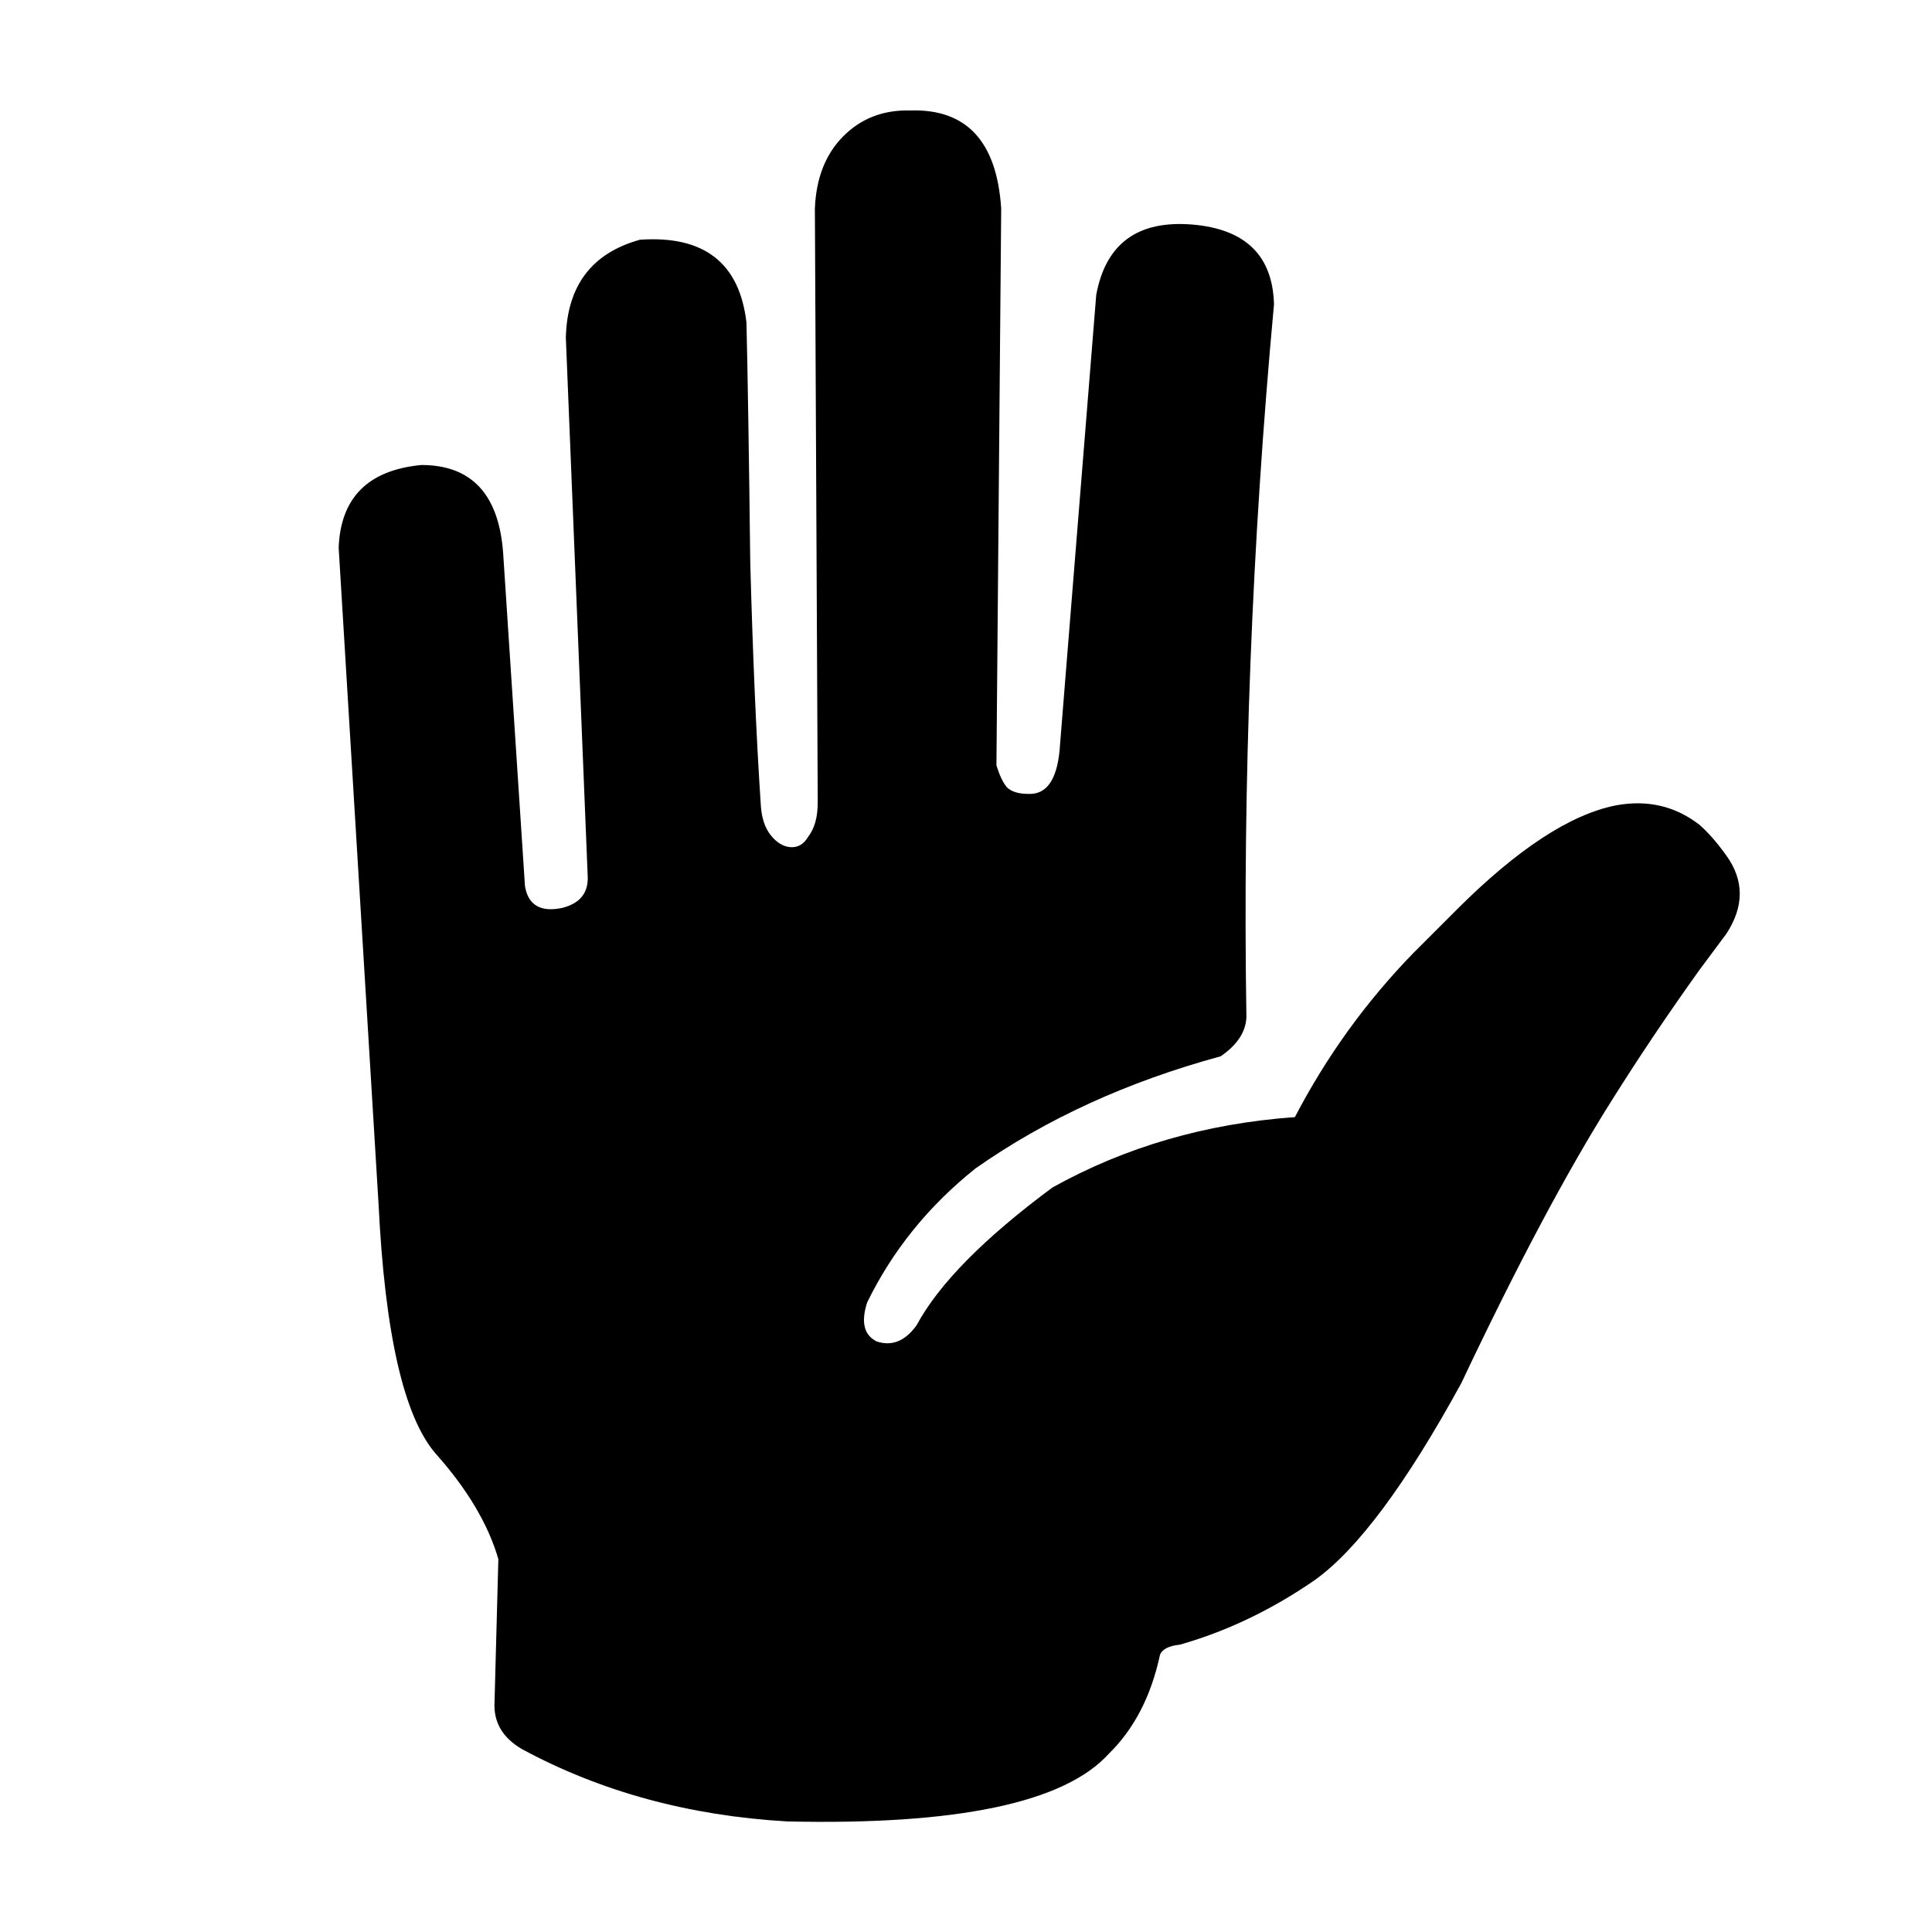
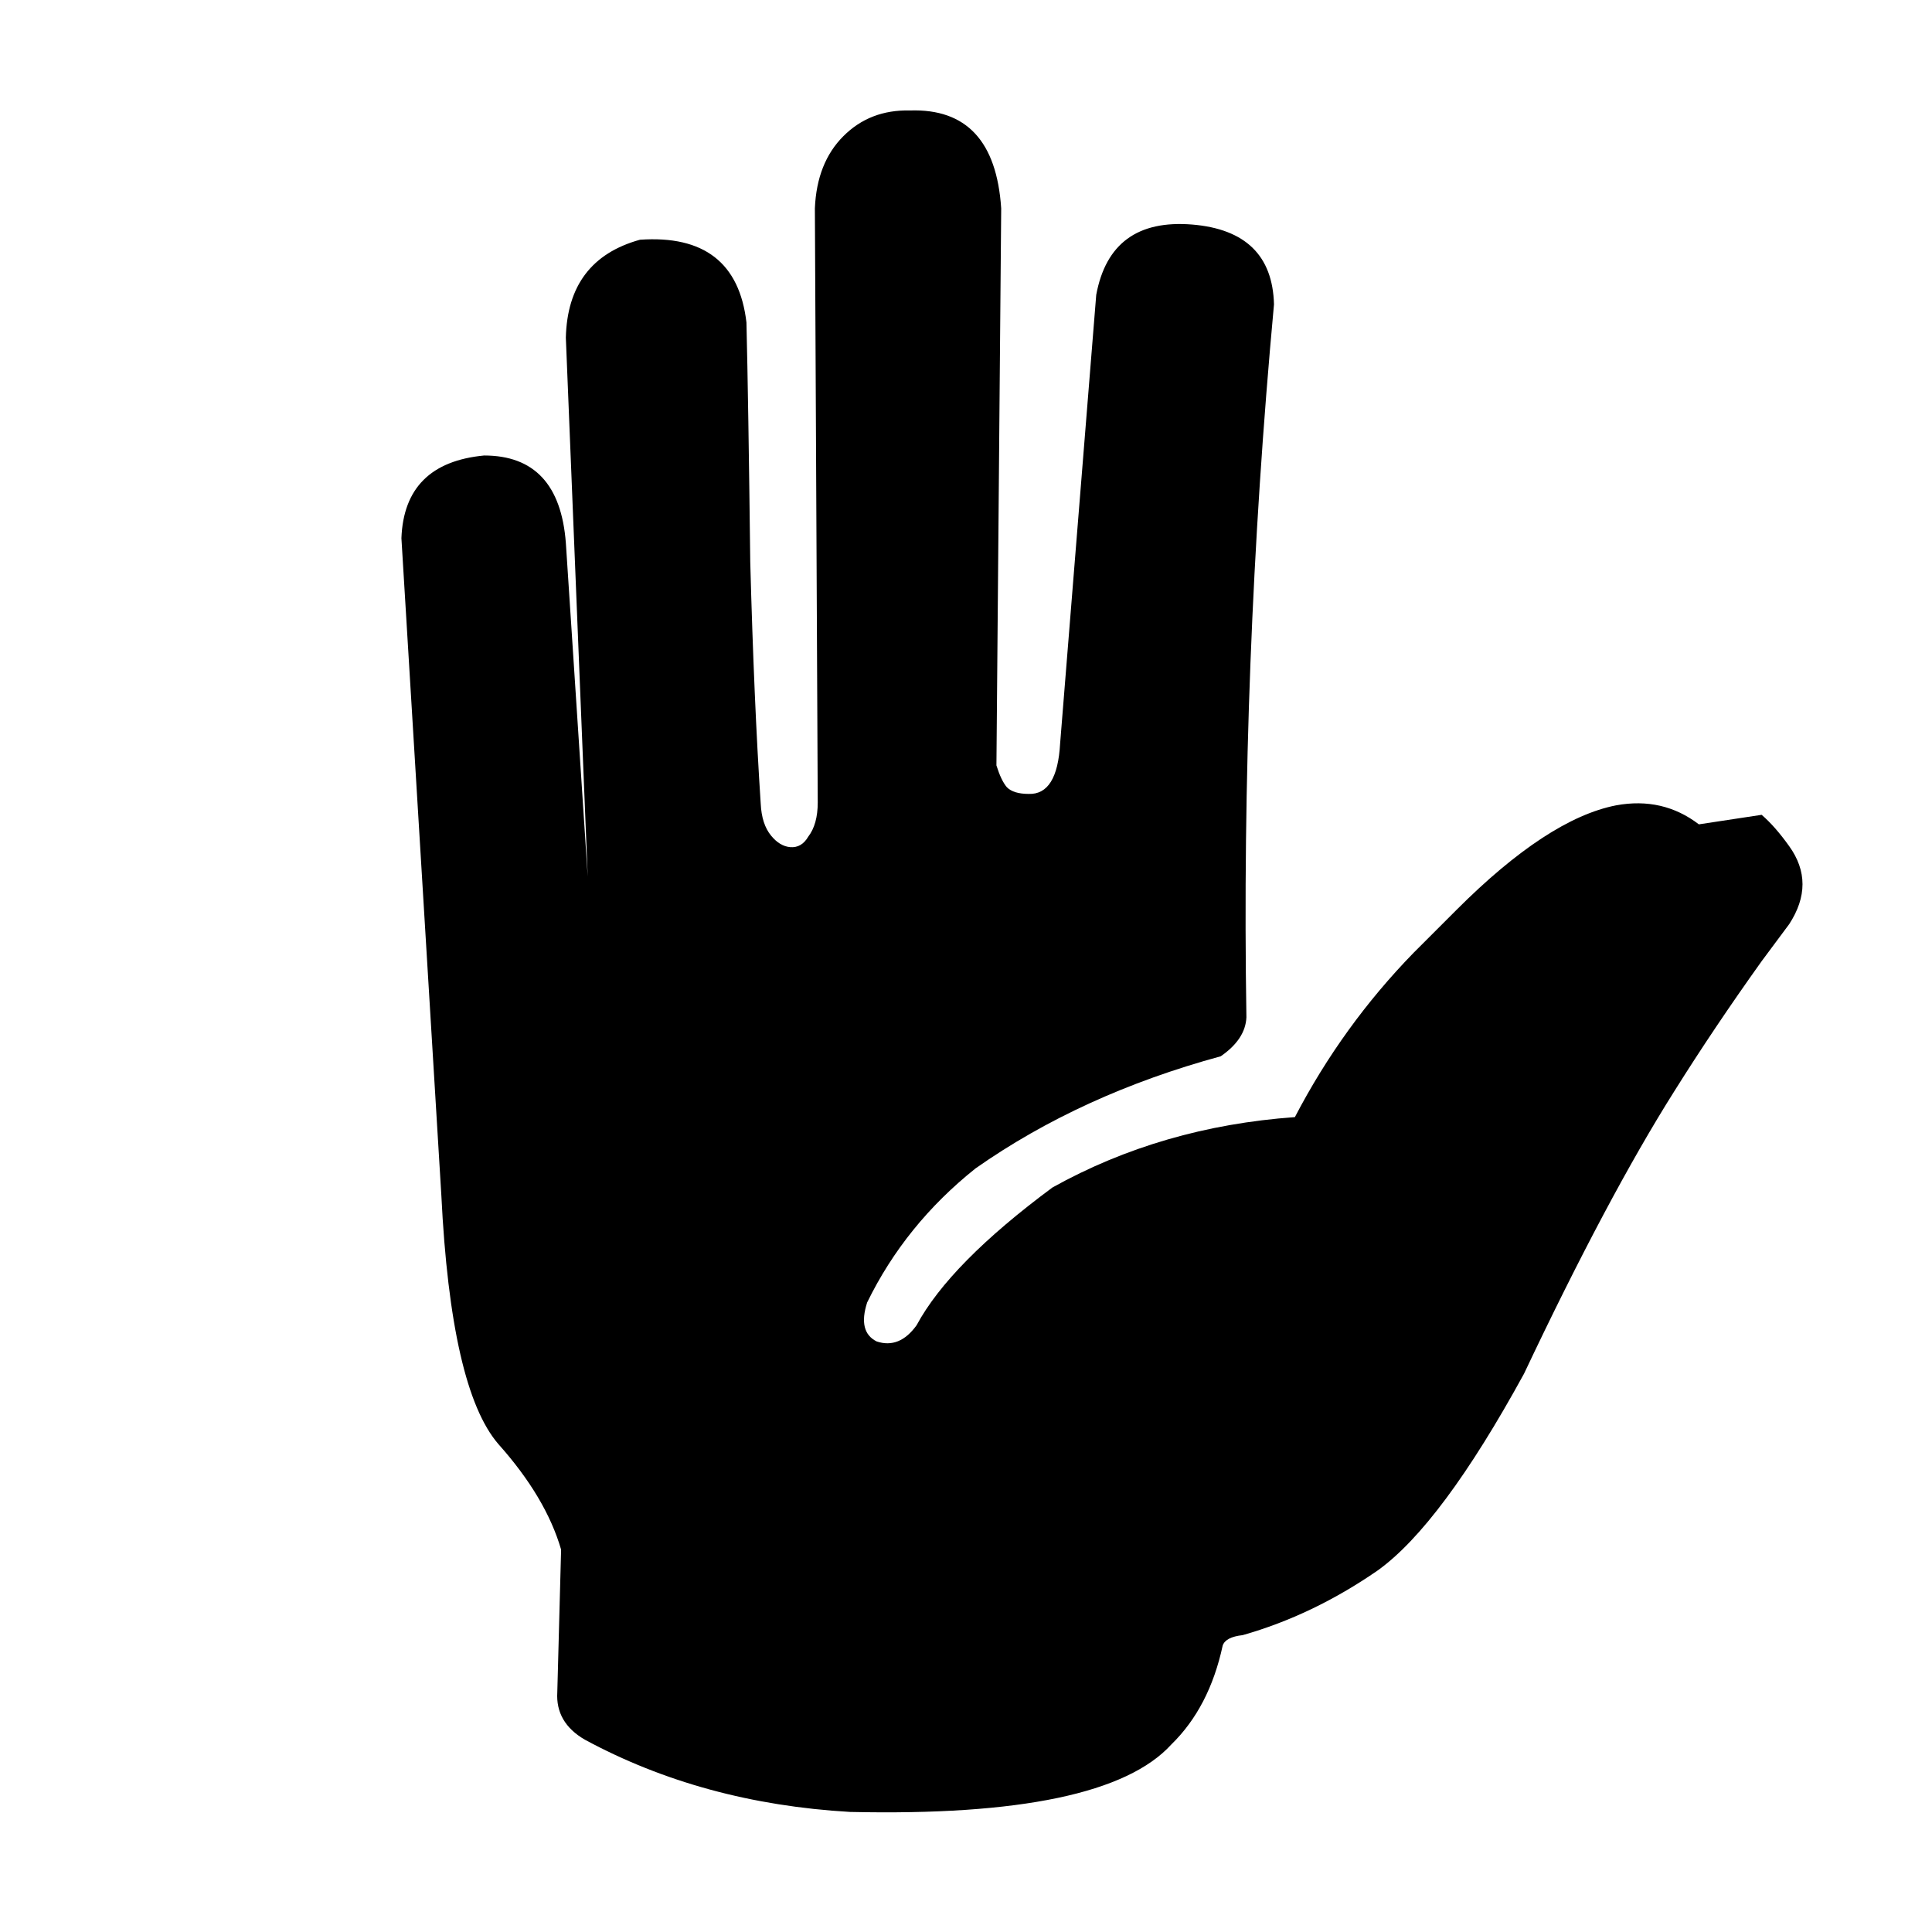
<svg xmlns="http://www.w3.org/2000/svg" fill="#000000" width="800px" height="800px" version="1.1" viewBox="144 144 512 512">
-   <path d="m594.22 362.46c-6.383-4.871-13.688-6.551-21.918-5.039-12.09 2.352-26.199 11.59-42.32 27.711l-11.336 11.336c-12.594 12.93-23.09 27.457-31.488 43.578-23.512 1.68-44.922 7.894-64.234 18.641-18.137 13.438-30.145 25.609-36.023 36.527-3.023 4.199-6.547 5.625-10.578 4.281-3.359-1.68-4.199-5.121-2.519-10.328 6.719-13.77 16.289-25.609 28.715-35.52 18.645-13.098 40.309-23.004 64.992-29.723 4.367-3.023 6.633-6.465 6.801-10.328-1.004-62.305 1.43-125.28 7.309-188.93-0.336-12.93-7.559-19.984-21.664-21.16-14.445-1.176-22.926 5.039-25.445 18.641l-9.57 118.9c-0.504 9.066-3.273 13.516-8.312 13.348-2.688 0-4.617-0.586-5.793-1.762-1.008-1.176-1.934-3.106-2.773-5.793l1.262-147.62c-1.176-17.801-9.238-26.449-24.184-25.945-7.055-0.168-12.934 2.098-17.633 6.801-4.703 4.703-7.223 11.082-7.559 19.145l0.758 157.44c0 3.863-0.84 6.883-2.519 9.066-1.176 2.016-2.773 2.941-4.789 2.773-1.844-0.168-3.523-1.176-5.035-3.023-1.68-2.016-2.606-4.871-2.773-8.566-1.176-17.801-2.098-39.129-2.769-63.984-0.336-28.379-0.672-49.539-1.008-63.477-1.848-15.789-11.25-23.094-28.215-21.918-12.762 3.527-19.312 12.176-19.648 25.945l5.797 142.83c0.168 4.367-2.102 7.137-6.805 8.312-5.707 1.176-8.984-0.758-9.824-5.793l-5.793-88.418c-1.176-15.453-8.395-23.176-21.664-23.176-14.105 1.344-21.41 8.648-21.914 21.914l10.578 174.07c1.68 34.258 6.719 56.258 15.117 66 8.395 9.402 13.938 18.723 16.625 27.961l-1.008 37.785c-0.336 5.375 2.098 9.574 7.305 12.594 20.824 11.254 44.25 17.637 70.281 19.145 45.008 1.008 73.387-4.953 85.145-17.883 6.715-6.551 11.25-15.281 13.602-26.199 0.504-1.512 2.266-2.434 5.289-2.769 12.43-3.527 24.352-9.238 35.773-17.129 11.25-8.062 24.18-25.445 38.793-52.145 14.777-31.238 28.043-56.176 39.801-74.816 7.051-11.254 14.777-22.758 23.176-34.512l7.305-9.824c4.699-7.223 4.699-14.105 0-20.656-2.519-3.527-4.957-6.297-7.305-8.312z" />
+   <path d="m594.22 362.46c-6.383-4.871-13.688-6.551-21.918-5.039-12.09 2.352-26.199 11.59-42.32 27.711l-11.336 11.336c-12.594 12.93-23.09 27.457-31.488 43.578-23.512 1.68-44.922 7.894-64.234 18.641-18.137 13.438-30.145 25.609-36.023 36.527-3.023 4.199-6.547 5.625-10.578 4.281-3.359-1.68-4.199-5.121-2.519-10.328 6.719-13.77 16.289-25.609 28.715-35.52 18.645-13.098 40.309-23.004 64.992-29.723 4.367-3.023 6.633-6.465 6.801-10.328-1.004-62.305 1.43-125.28 7.309-188.93-0.336-12.93-7.559-19.984-21.664-21.16-14.445-1.176-22.926 5.039-25.445 18.641l-9.57 118.9c-0.504 9.066-3.273 13.516-8.312 13.348-2.688 0-4.617-0.586-5.793-1.762-1.008-1.176-1.934-3.106-2.773-5.793l1.262-147.62c-1.176-17.801-9.238-26.449-24.184-25.945-7.055-0.168-12.934 2.098-17.633 6.801-4.703 4.703-7.223 11.082-7.559 19.145l0.758 157.44c0 3.863-0.84 6.883-2.519 9.066-1.176 2.016-2.773 2.941-4.789 2.773-1.844-0.168-3.523-1.176-5.035-3.023-1.68-2.016-2.606-4.871-2.773-8.566-1.176-17.801-2.098-39.129-2.769-63.984-0.336-28.379-0.672-49.539-1.008-63.477-1.848-15.789-11.25-23.094-28.215-21.918-12.762 3.527-19.312 12.176-19.648 25.945l5.797 142.83l-5.793-88.418c-1.176-15.453-8.395-23.176-21.664-23.176-14.105 1.344-21.41 8.648-21.914 21.914l10.578 174.07c1.68 34.258 6.719 56.258 15.117 66 8.395 9.402 13.938 18.723 16.625 27.961l-1.008 37.785c-0.336 5.375 2.098 9.574 7.305 12.594 20.824 11.254 44.25 17.637 70.281 19.145 45.008 1.008 73.387-4.953 85.145-17.883 6.715-6.551 11.25-15.281 13.602-26.199 0.504-1.512 2.266-2.434 5.289-2.769 12.43-3.527 24.352-9.238 35.773-17.129 11.25-8.062 24.18-25.445 38.793-52.145 14.777-31.238 28.043-56.176 39.801-74.816 7.051-11.254 14.777-22.758 23.176-34.512l7.305-9.824c4.699-7.223 4.699-14.105 0-20.656-2.519-3.527-4.957-6.297-7.305-8.312z" />
</svg>